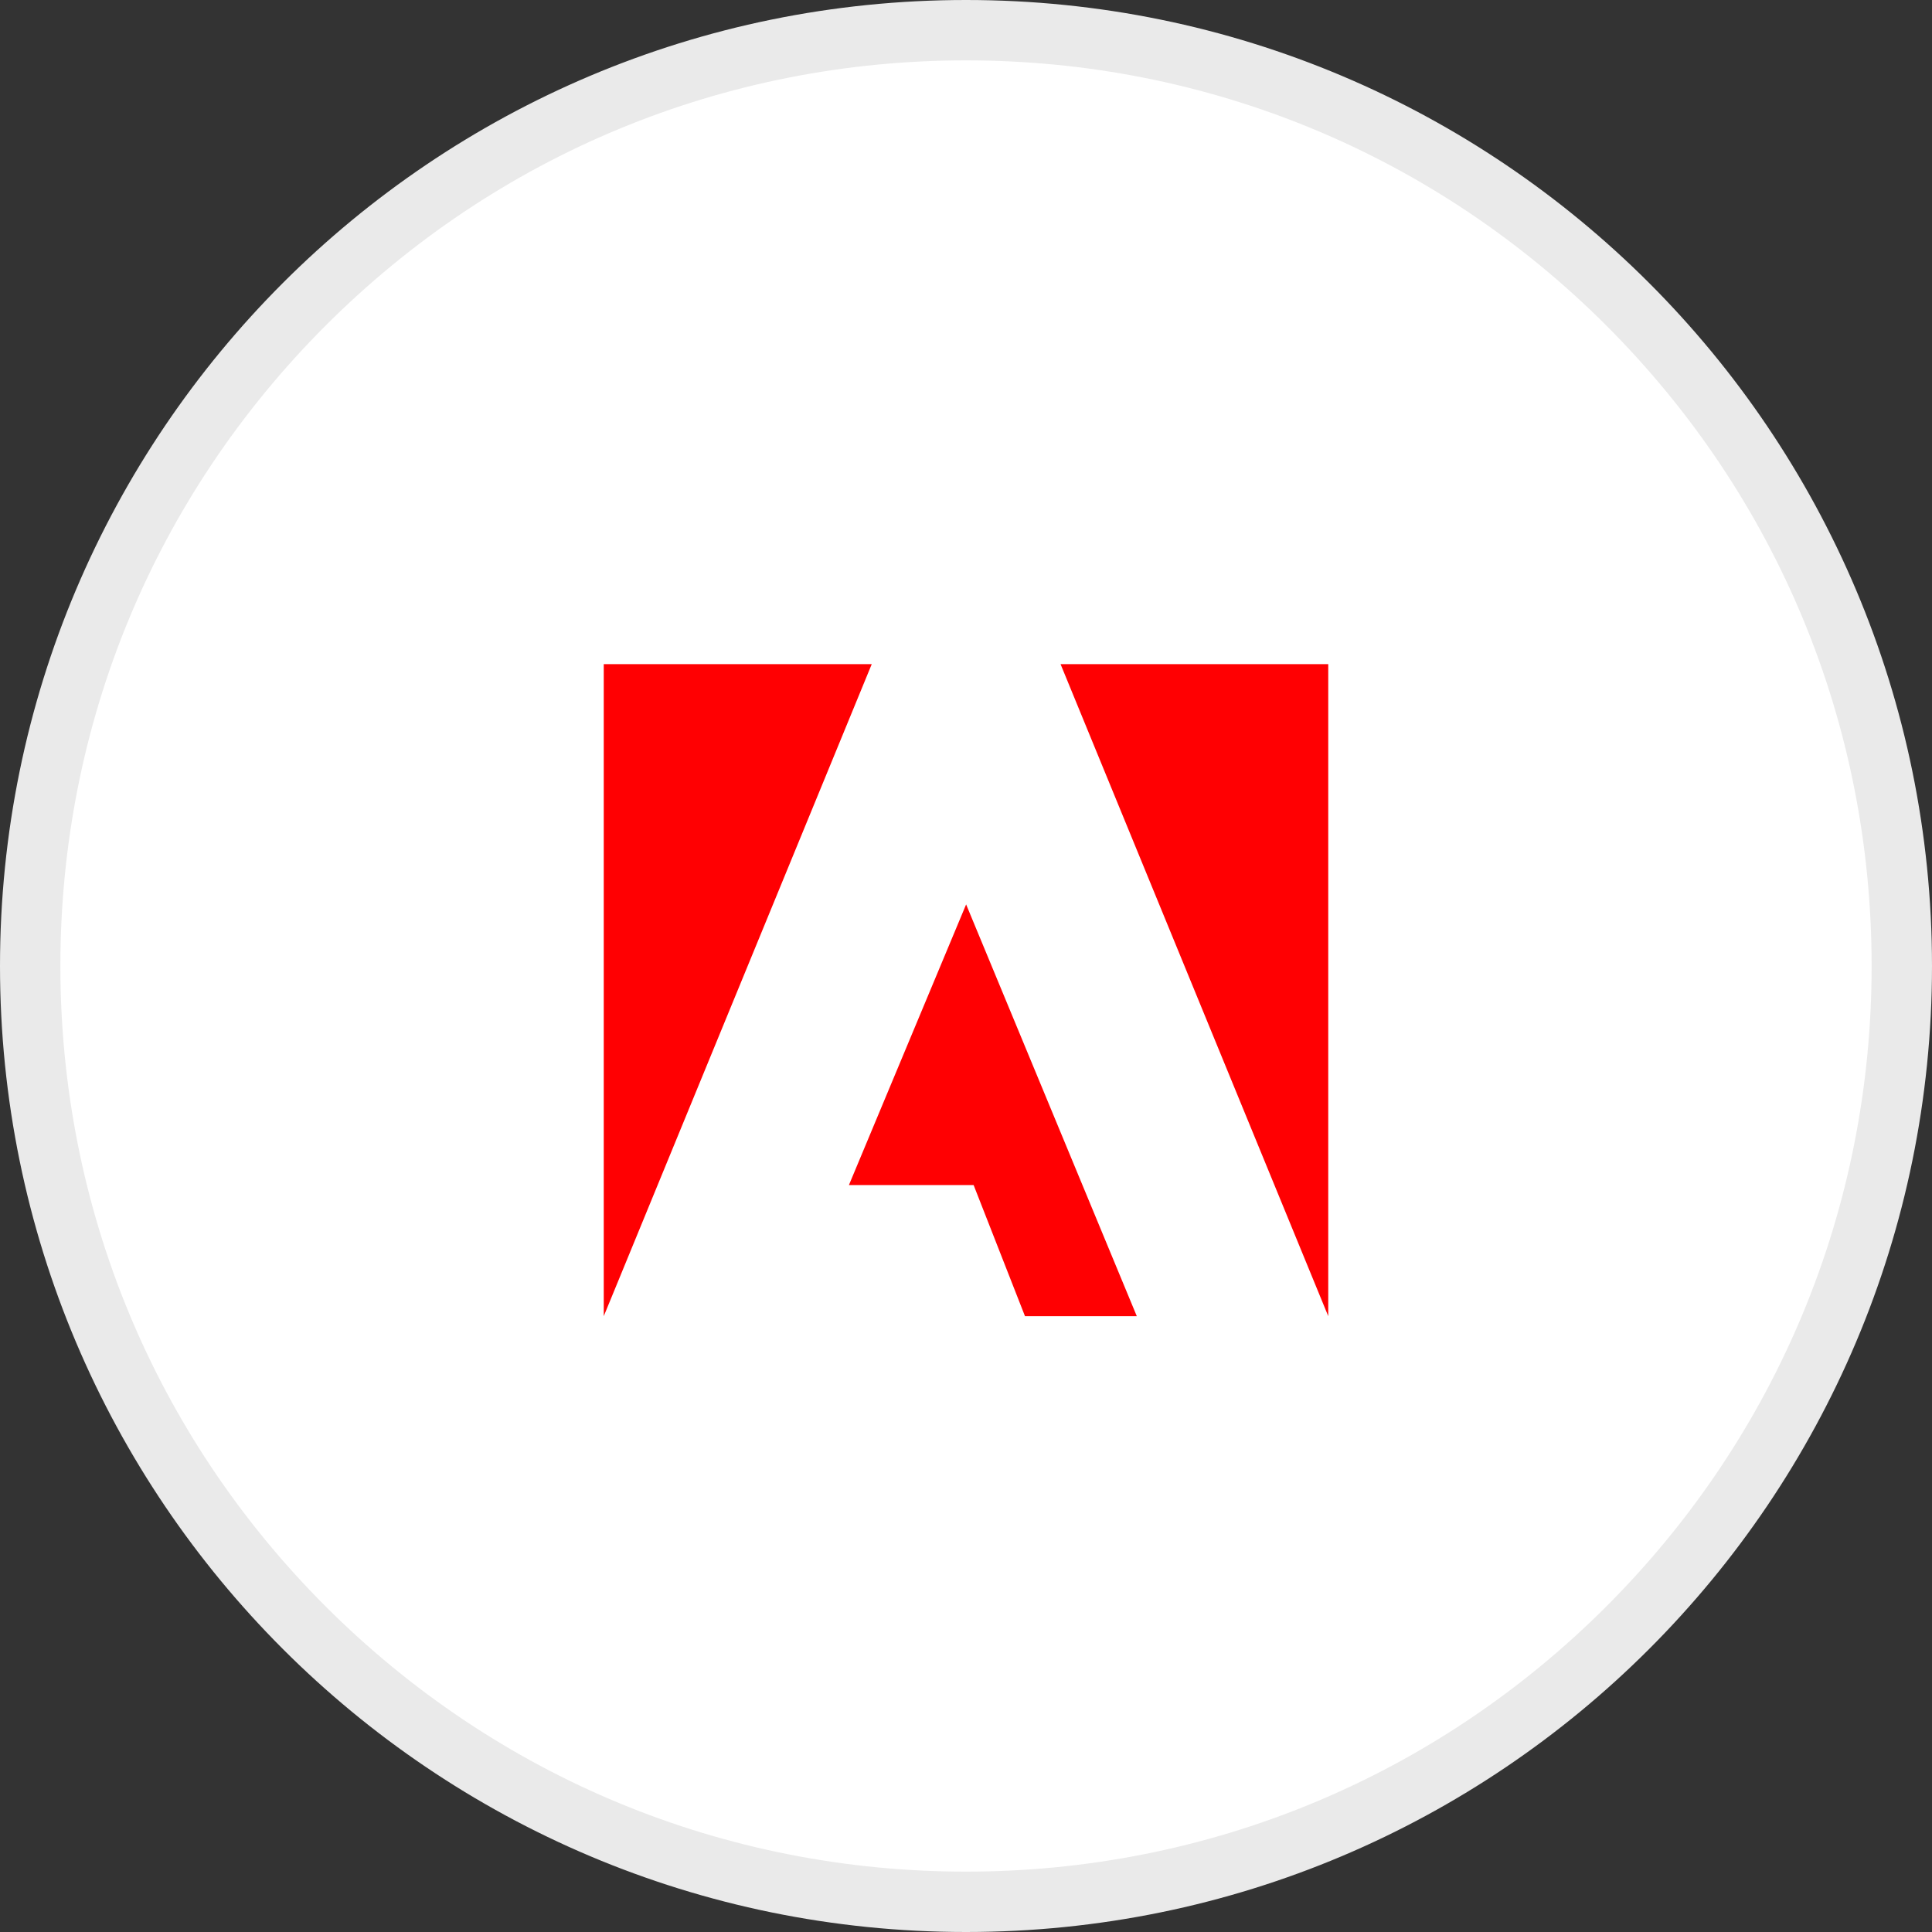
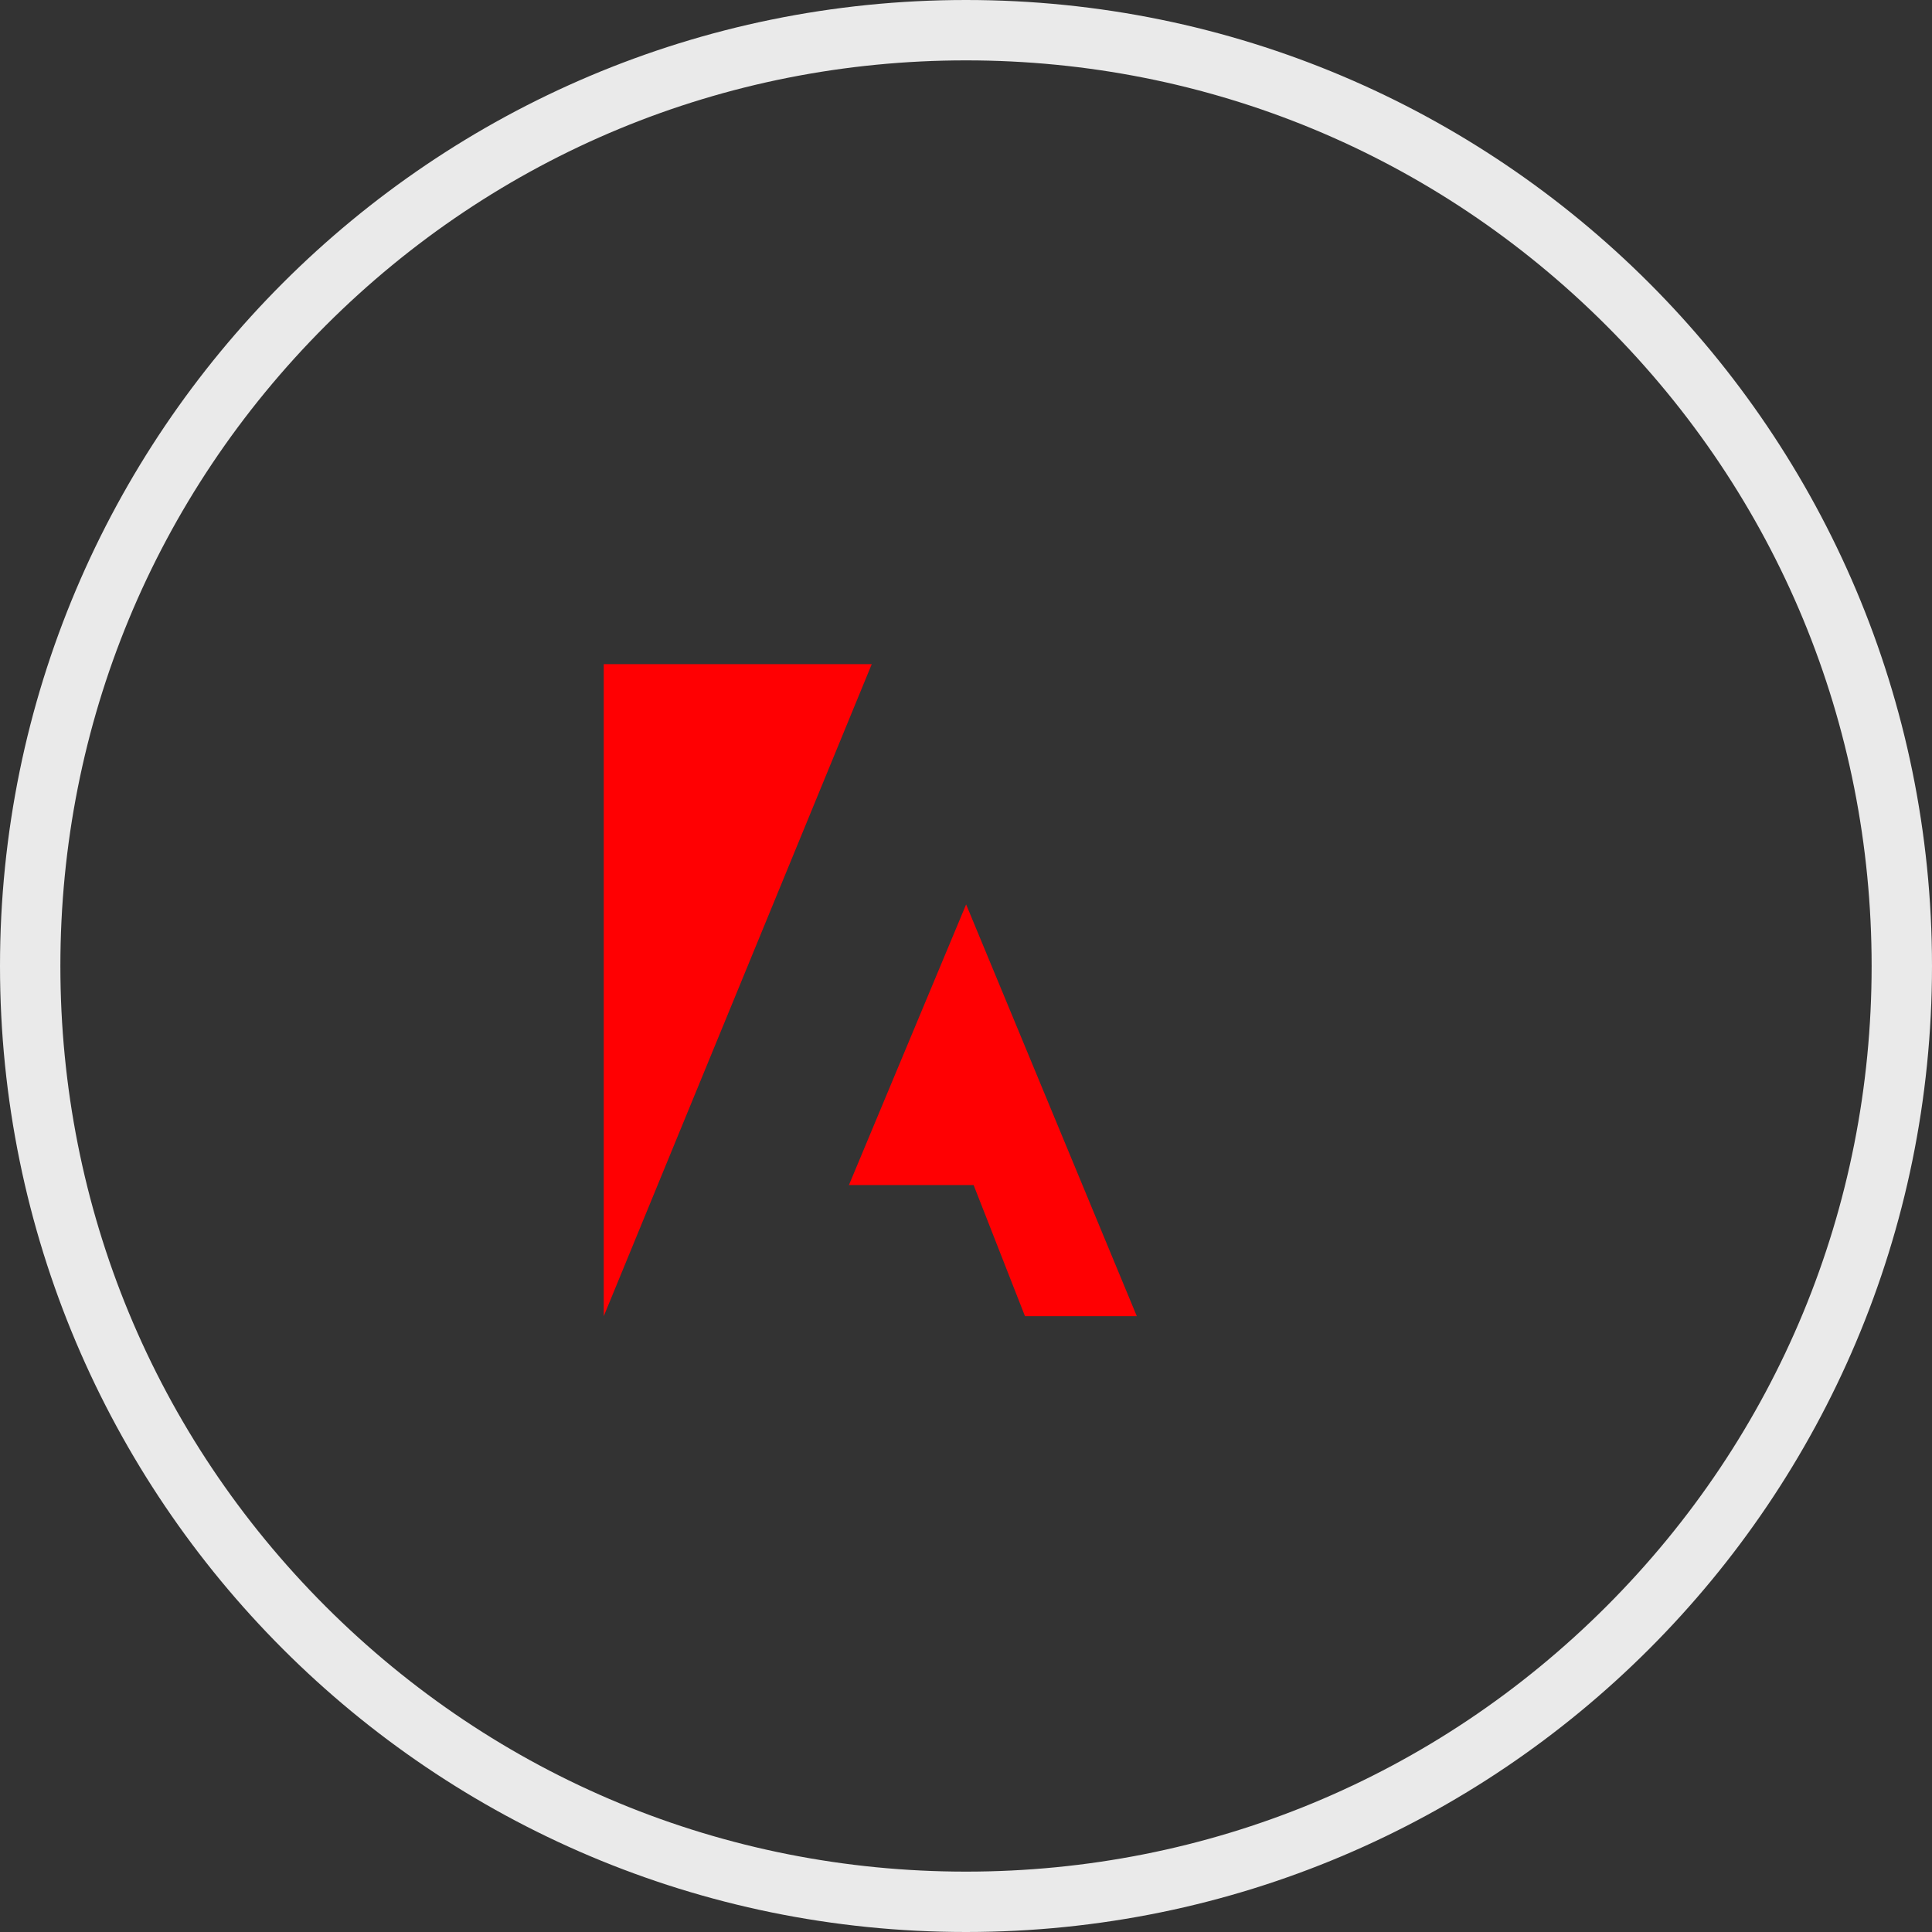
<svg xmlns="http://www.w3.org/2000/svg" width="32" height="32" viewBox="0 0 32 32">
  <rect x="0" y="0" width="32" height="32" fill="#333333" stroke="none" />
  <g id="avatar_-_bot" data-name="avatar - bot" transform="translate(-462 -424)">
    <g id="avatar_shape" data-name="avatar shape" transform="translate(462 424)" fill="#fff">
-       <path d="M 16 31.5 C 11.86 31.5 7.967 29.888 5.04 26.96 C 2.112 24.033 0.5 20.14 0.5 16 C 0.5 11.86 2.112 7.967 5.04 5.04 C 7.967 2.112 11.86 0.5 16 0.5 C 20.14 0.5 24.033 2.112 26.96 5.04 C 29.888 7.967 31.5 11.86 31.5 16 C 31.5 20.14 29.888 24.033 26.96 26.96 C 24.033 29.888 20.14 31.5 16 31.5 Z" stroke="none" />
      <path d="M 16 1 C 11.993 1 8.227 2.56 5.393 5.393 C 2.56 8.227 1 11.993 1 16 C 1 20.007 2.56 23.773 5.393 26.607 C 8.227 29.44 11.993 31 16 31 C 20.007 31 23.773 29.44 26.607 26.607 C 29.44 23.773 31 20.007 31 16 C 31 11.993 29.44 8.227 26.607 5.393 C 23.773 2.56 20.007 1 16 1 M 16 0 C 24.837 0 32 7.163 32 16 C 32 24.837 24.837 32 16 32 C 7.163 32 0 24.837 0 16 C 0 7.163 7.163 0 16 0 Z" stroke="none" fill="#eaeaea" />
    </g>
    <g id="adobe_logo" data-name="adobe logo" transform="translate(472 435)">
-       <path id="Path_2861" data-name="Path 2861" d="M29.219,6h4.434V16.8Z" transform="translate(-21.653 -6)" fill="#ff0002" />
+       <path id="Path_2861" data-name="Path 2861" d="M29.219,6V16.8Z" transform="translate(-21.653 -6)" fill="#ff0002" />
      <path id="Path_2862" data-name="Path 2862" d="M8.439,6H4V16.8Z" transform="translate(-4 -6)" fill="#ff0002" />
      <path id="Path_2863" data-name="Path 2863" d="M19.476,19.265l2.827,6.82H20.451L19.6,23.913H17.535Z" transform="translate(-13.474 -15.285)" fill="#ff0002" />
    </g>
  </g>
</svg>